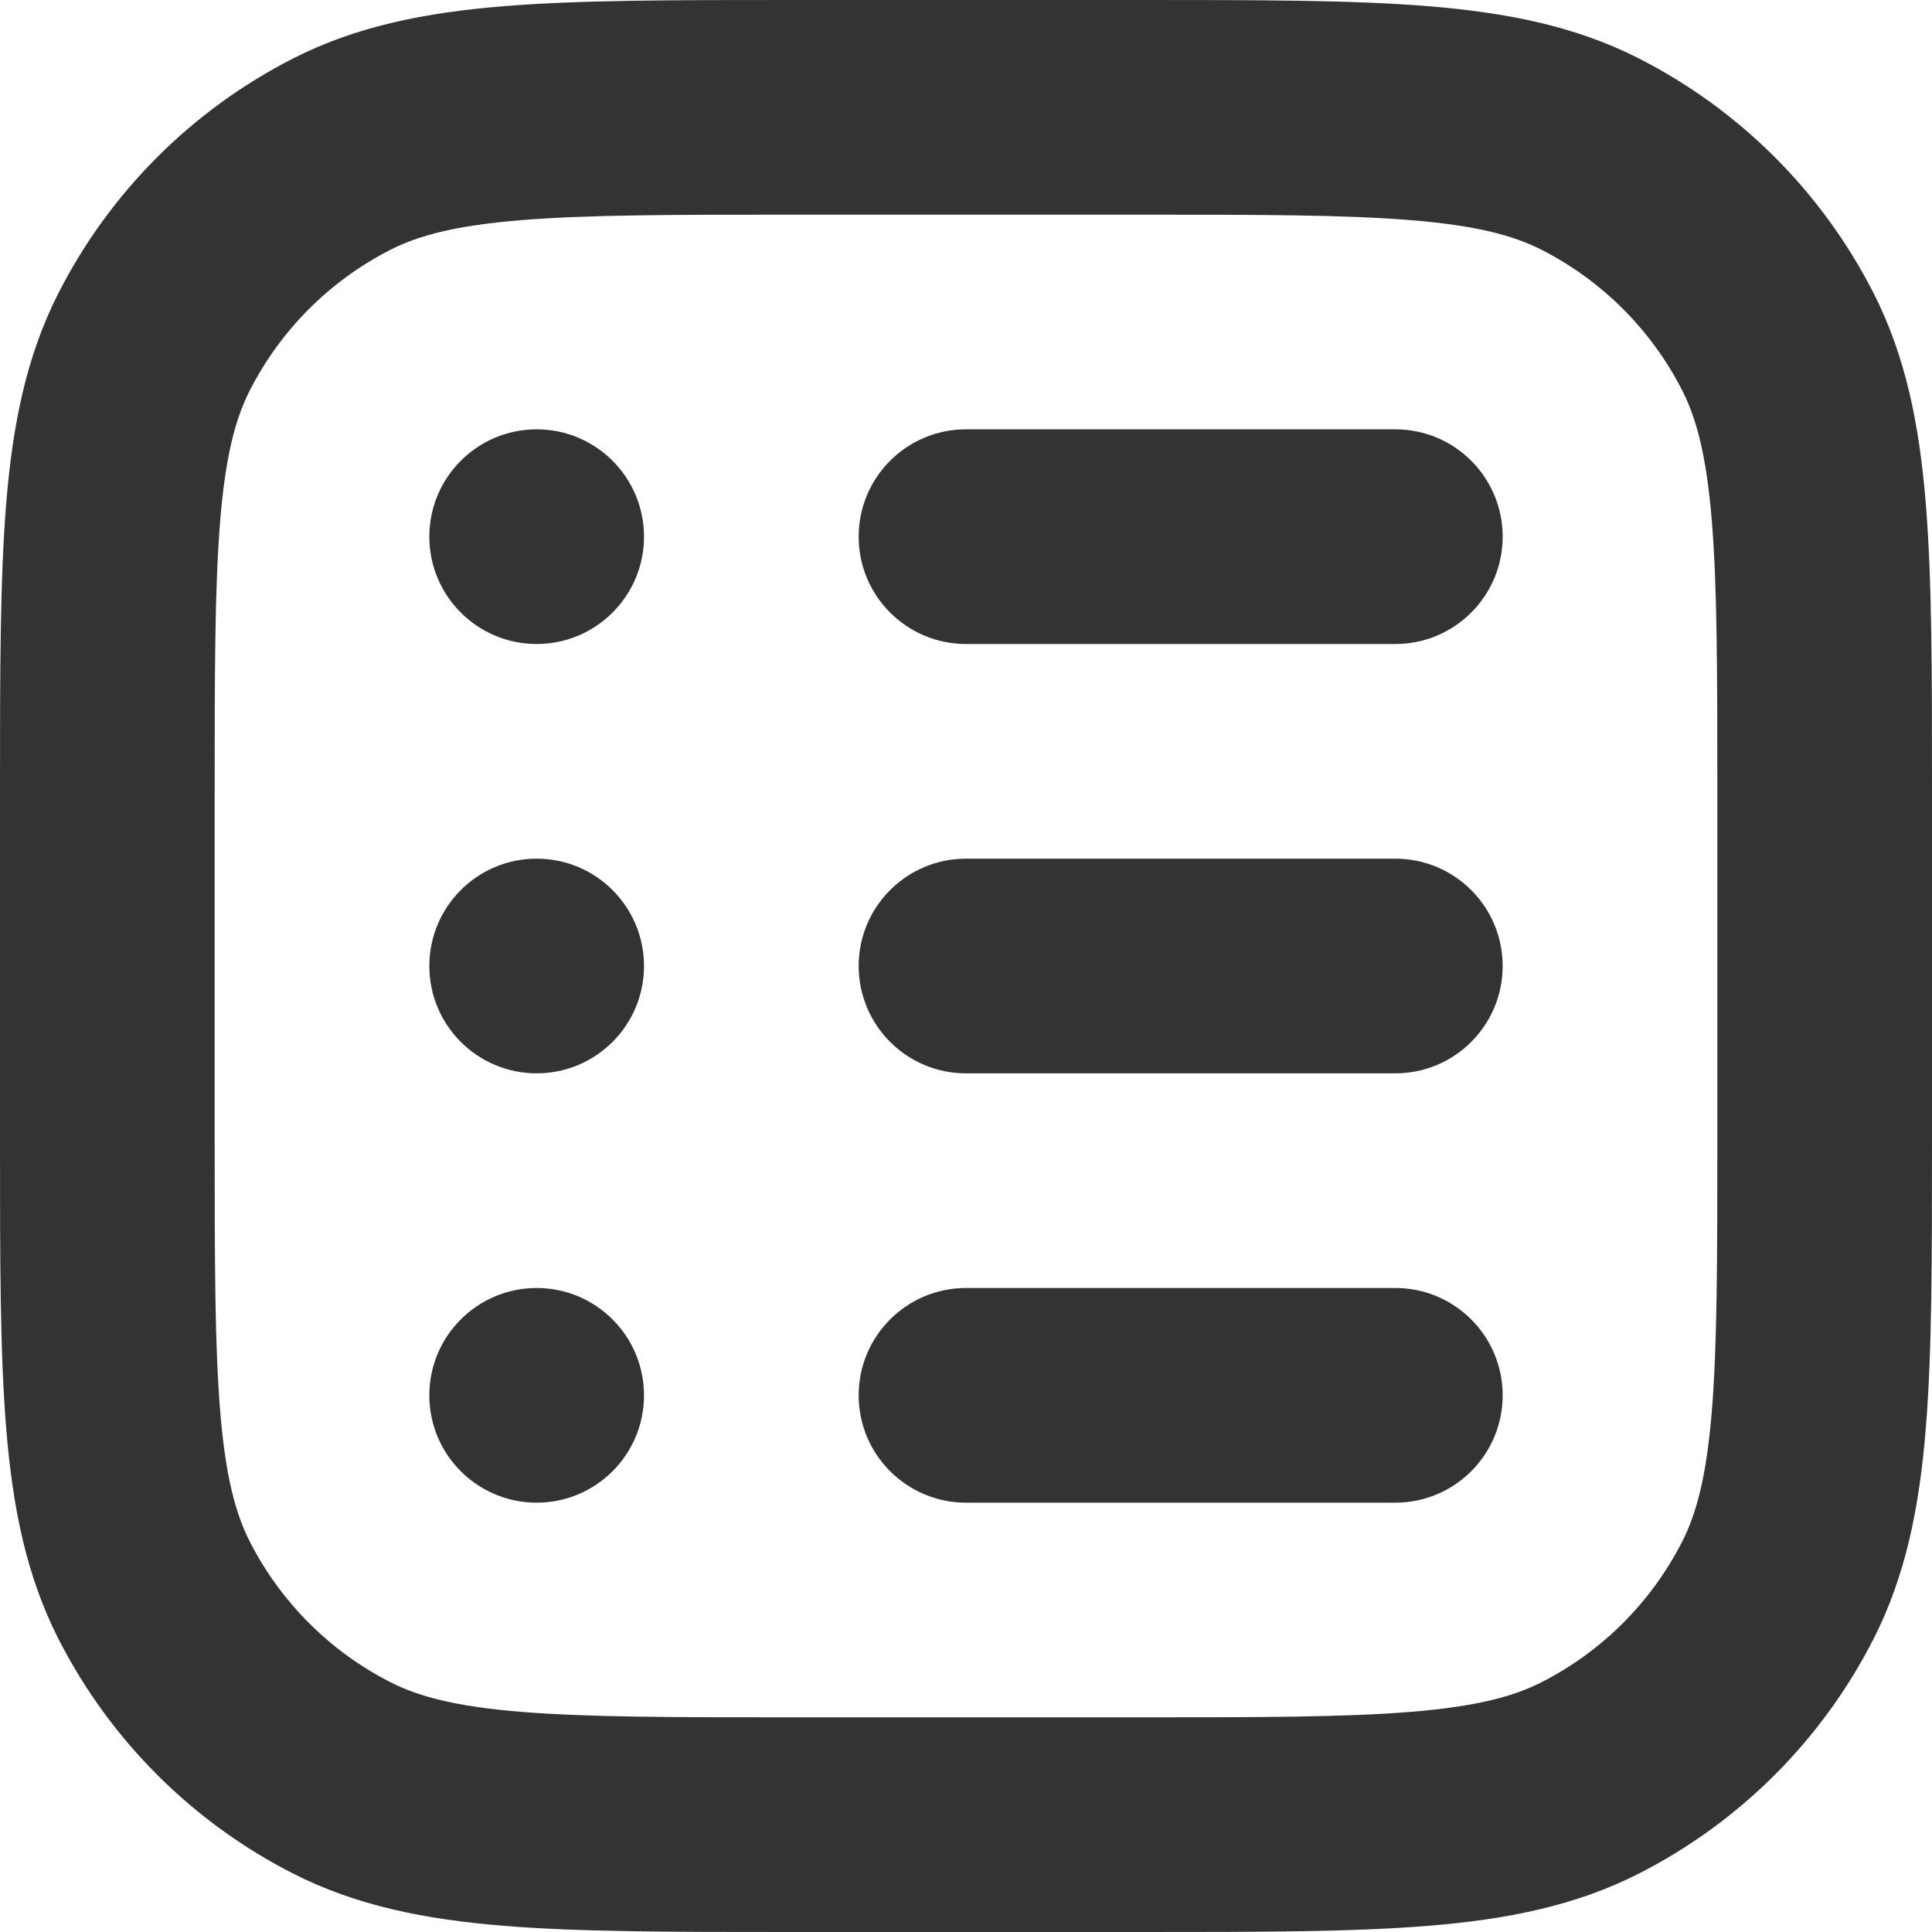
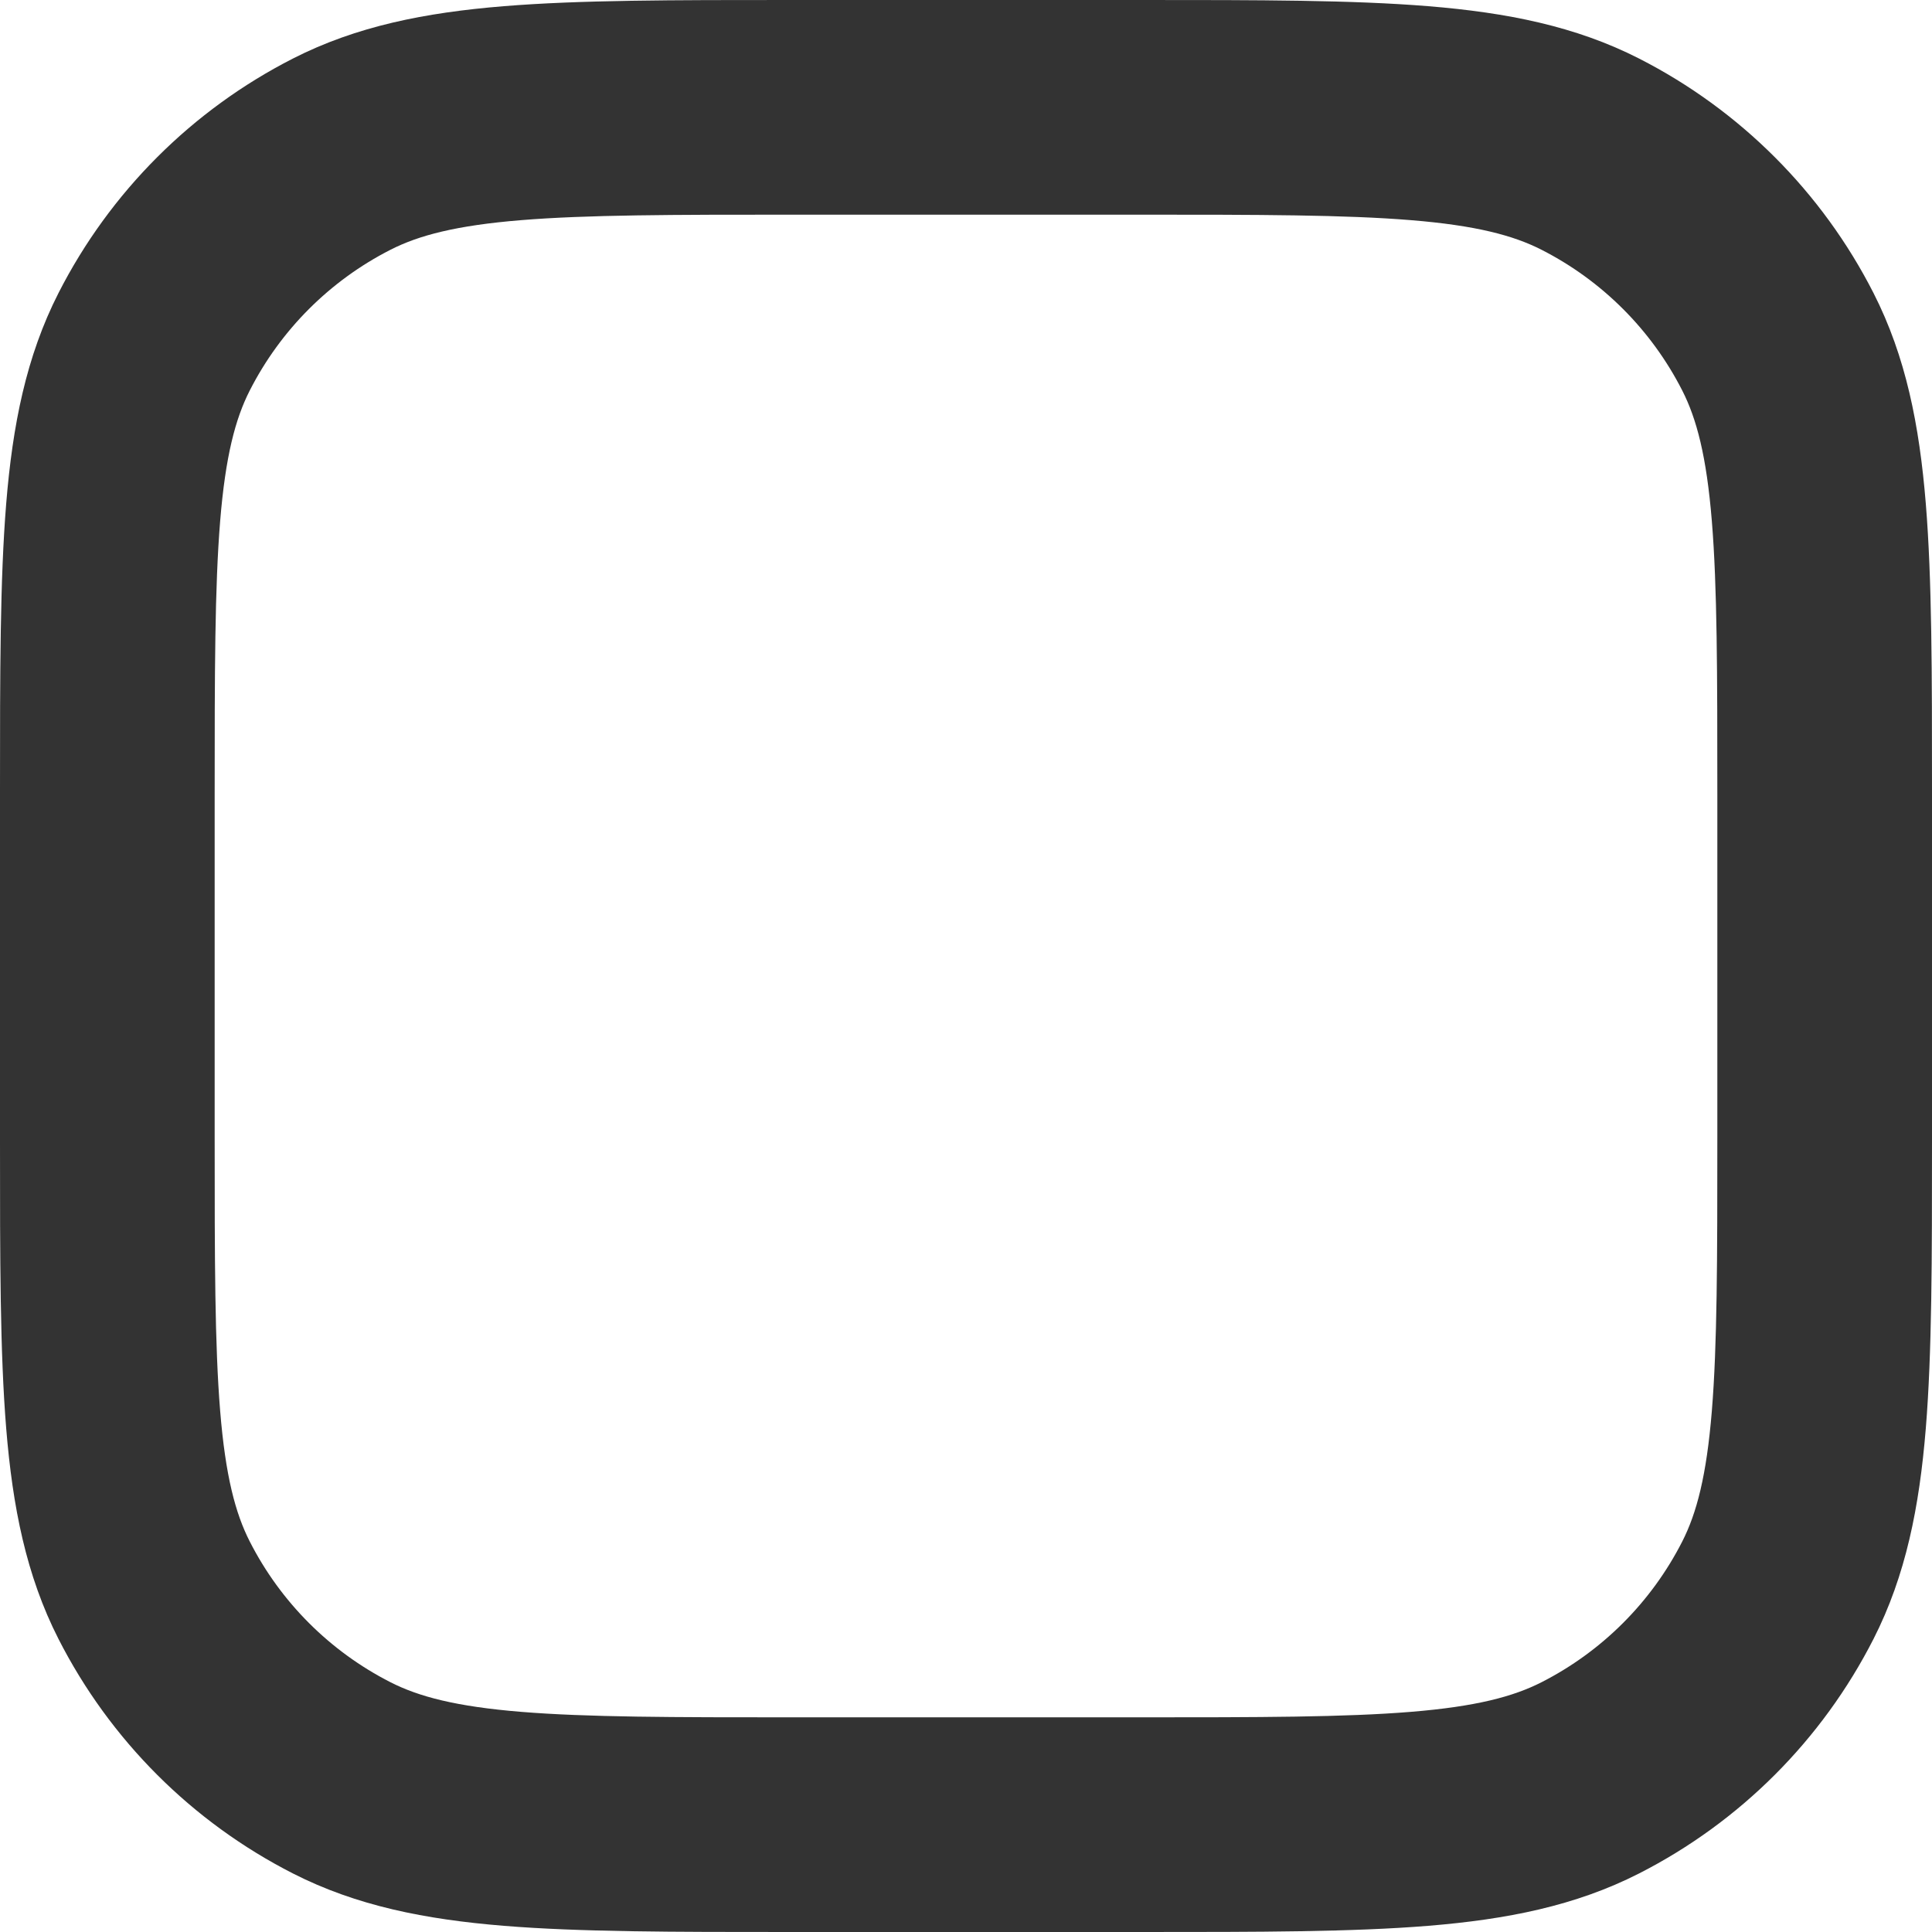
<svg xmlns="http://www.w3.org/2000/svg" width="600" height="600" viewBox="0 0 600 600" fill="none">
-   <path fill-rule="evenodd" clip-rule="evenodd" d="M266.667 166.667C266.667 148.257 281.59 133.333 300 133.333H433.333C451.743 133.333 466.667 148.257 466.667 166.667C466.667 185.076 451.743 200 433.333 200H300C281.59 200 266.667 185.076 266.667 166.667ZM300 266.667C281.59 266.667 266.667 281.59 266.667 300C266.667 318.409 281.59 333.333 300 333.333H433.333C451.743 333.333 466.667 318.409 466.667 300C466.667 281.59 451.743 266.667 433.333 266.667H300ZM300 400C281.59 400 266.667 414.924 266.667 433.333C266.667 451.743 281.59 466.667 300 466.667H433.333C451.743 466.667 466.667 451.743 466.667 433.333C466.667 414.924 451.743 400 433.333 400H300ZM166.667 466.667C185.076 466.667 200 451.743 200 433.333C200 414.924 185.076 400 166.667 400C148.257 400 133.333 414.924 133.333 433.333C133.333 451.743 148.257 466.667 166.667 466.667ZM200 300C200 318.409 185.076 333.333 166.667 333.333C148.257 333.333 133.333 318.409 133.333 300C133.333 281.59 148.257 266.667 166.667 266.667C185.076 266.667 200 281.59 200 300ZM166.667 200C185.076 200 200 185.076 200 166.667C200 148.257 185.076 133.333 166.667 133.333C148.257 133.333 133.333 148.257 133.333 166.667C133.333 185.076 148.257 200 166.667 200Z" fill="#333333" />
  <path fill-rule="evenodd" clip-rule="evenodd" d="M245.24 8.74885e-06H354.76C390.886 -0 420.025 -0.001 443.621 1.927C467.916 3.912 489.255 8.106 508.998 18.166C540.359 34.145 565.856 59.641 581.834 91.002C591.894 110.745 596.088 132.084 598.073 156.379C600.001 179.975 600 209.113 600 245.239V354.761C600 390.887 600.001 420.025 598.073 443.621C596.088 467.916 591.894 489.255 581.834 508.998C565.856 540.359 540.359 565.856 508.998 581.834C489.255 591.894 467.916 596.088 443.621 598.073C420.025 600.001 390.887 600 354.761 600H245.239C209.113 600 179.975 600.001 156.379 598.073C132.084 596.088 110.745 591.894 91.002 581.834C59.641 565.856 34.145 540.359 18.166 508.998C8.106 489.255 3.912 467.916 1.927 443.621C-0.001 420.025 -0 390.886 8.74885e-06 354.76V245.24C-0 209.114 -0.001 179.975 1.927 156.379C3.912 132.084 8.106 110.745 18.166 91.002C34.145 59.641 59.641 34.145 91.002 18.166C110.745 8.106 132.084 3.912 156.379 1.927C179.975 -0.001 209.114 -0 245.24 8.74885e-06ZM161.808 68.373C141.636 70.021 130.046 73.093 121.268 77.566C102.451 87.153 87.153 102.451 77.566 121.268C73.093 130.046 70.021 141.636 68.373 161.808C66.693 182.369 66.667 208.78 66.667 246.667V353.333C66.667 391.22 66.693 417.631 68.373 438.192C70.021 458.364 73.093 469.954 77.566 478.732C87.153 497.549 102.451 512.847 121.268 522.434C130.046 526.907 141.636 529.979 161.808 531.627C182.369 533.307 208.78 533.333 246.667 533.333H353.333C391.22 533.333 417.631 533.307 438.192 531.627C458.364 529.979 469.954 526.907 478.732 522.434C497.549 512.847 512.847 497.549 522.434 478.732C526.907 469.954 529.979 458.364 531.627 438.192C533.307 417.631 533.333 391.22 533.333 353.333V246.667C533.333 208.78 533.307 182.369 531.627 161.808C529.979 141.636 526.907 130.046 522.434 121.268C512.847 102.451 497.549 87.153 478.732 77.566C469.954 73.093 458.364 70.021 438.192 68.373C417.631 66.693 391.22 66.667 353.333 66.667H246.667C208.78 66.667 182.369 66.693 161.808 68.373Z" fill="#333333" />
</svg>